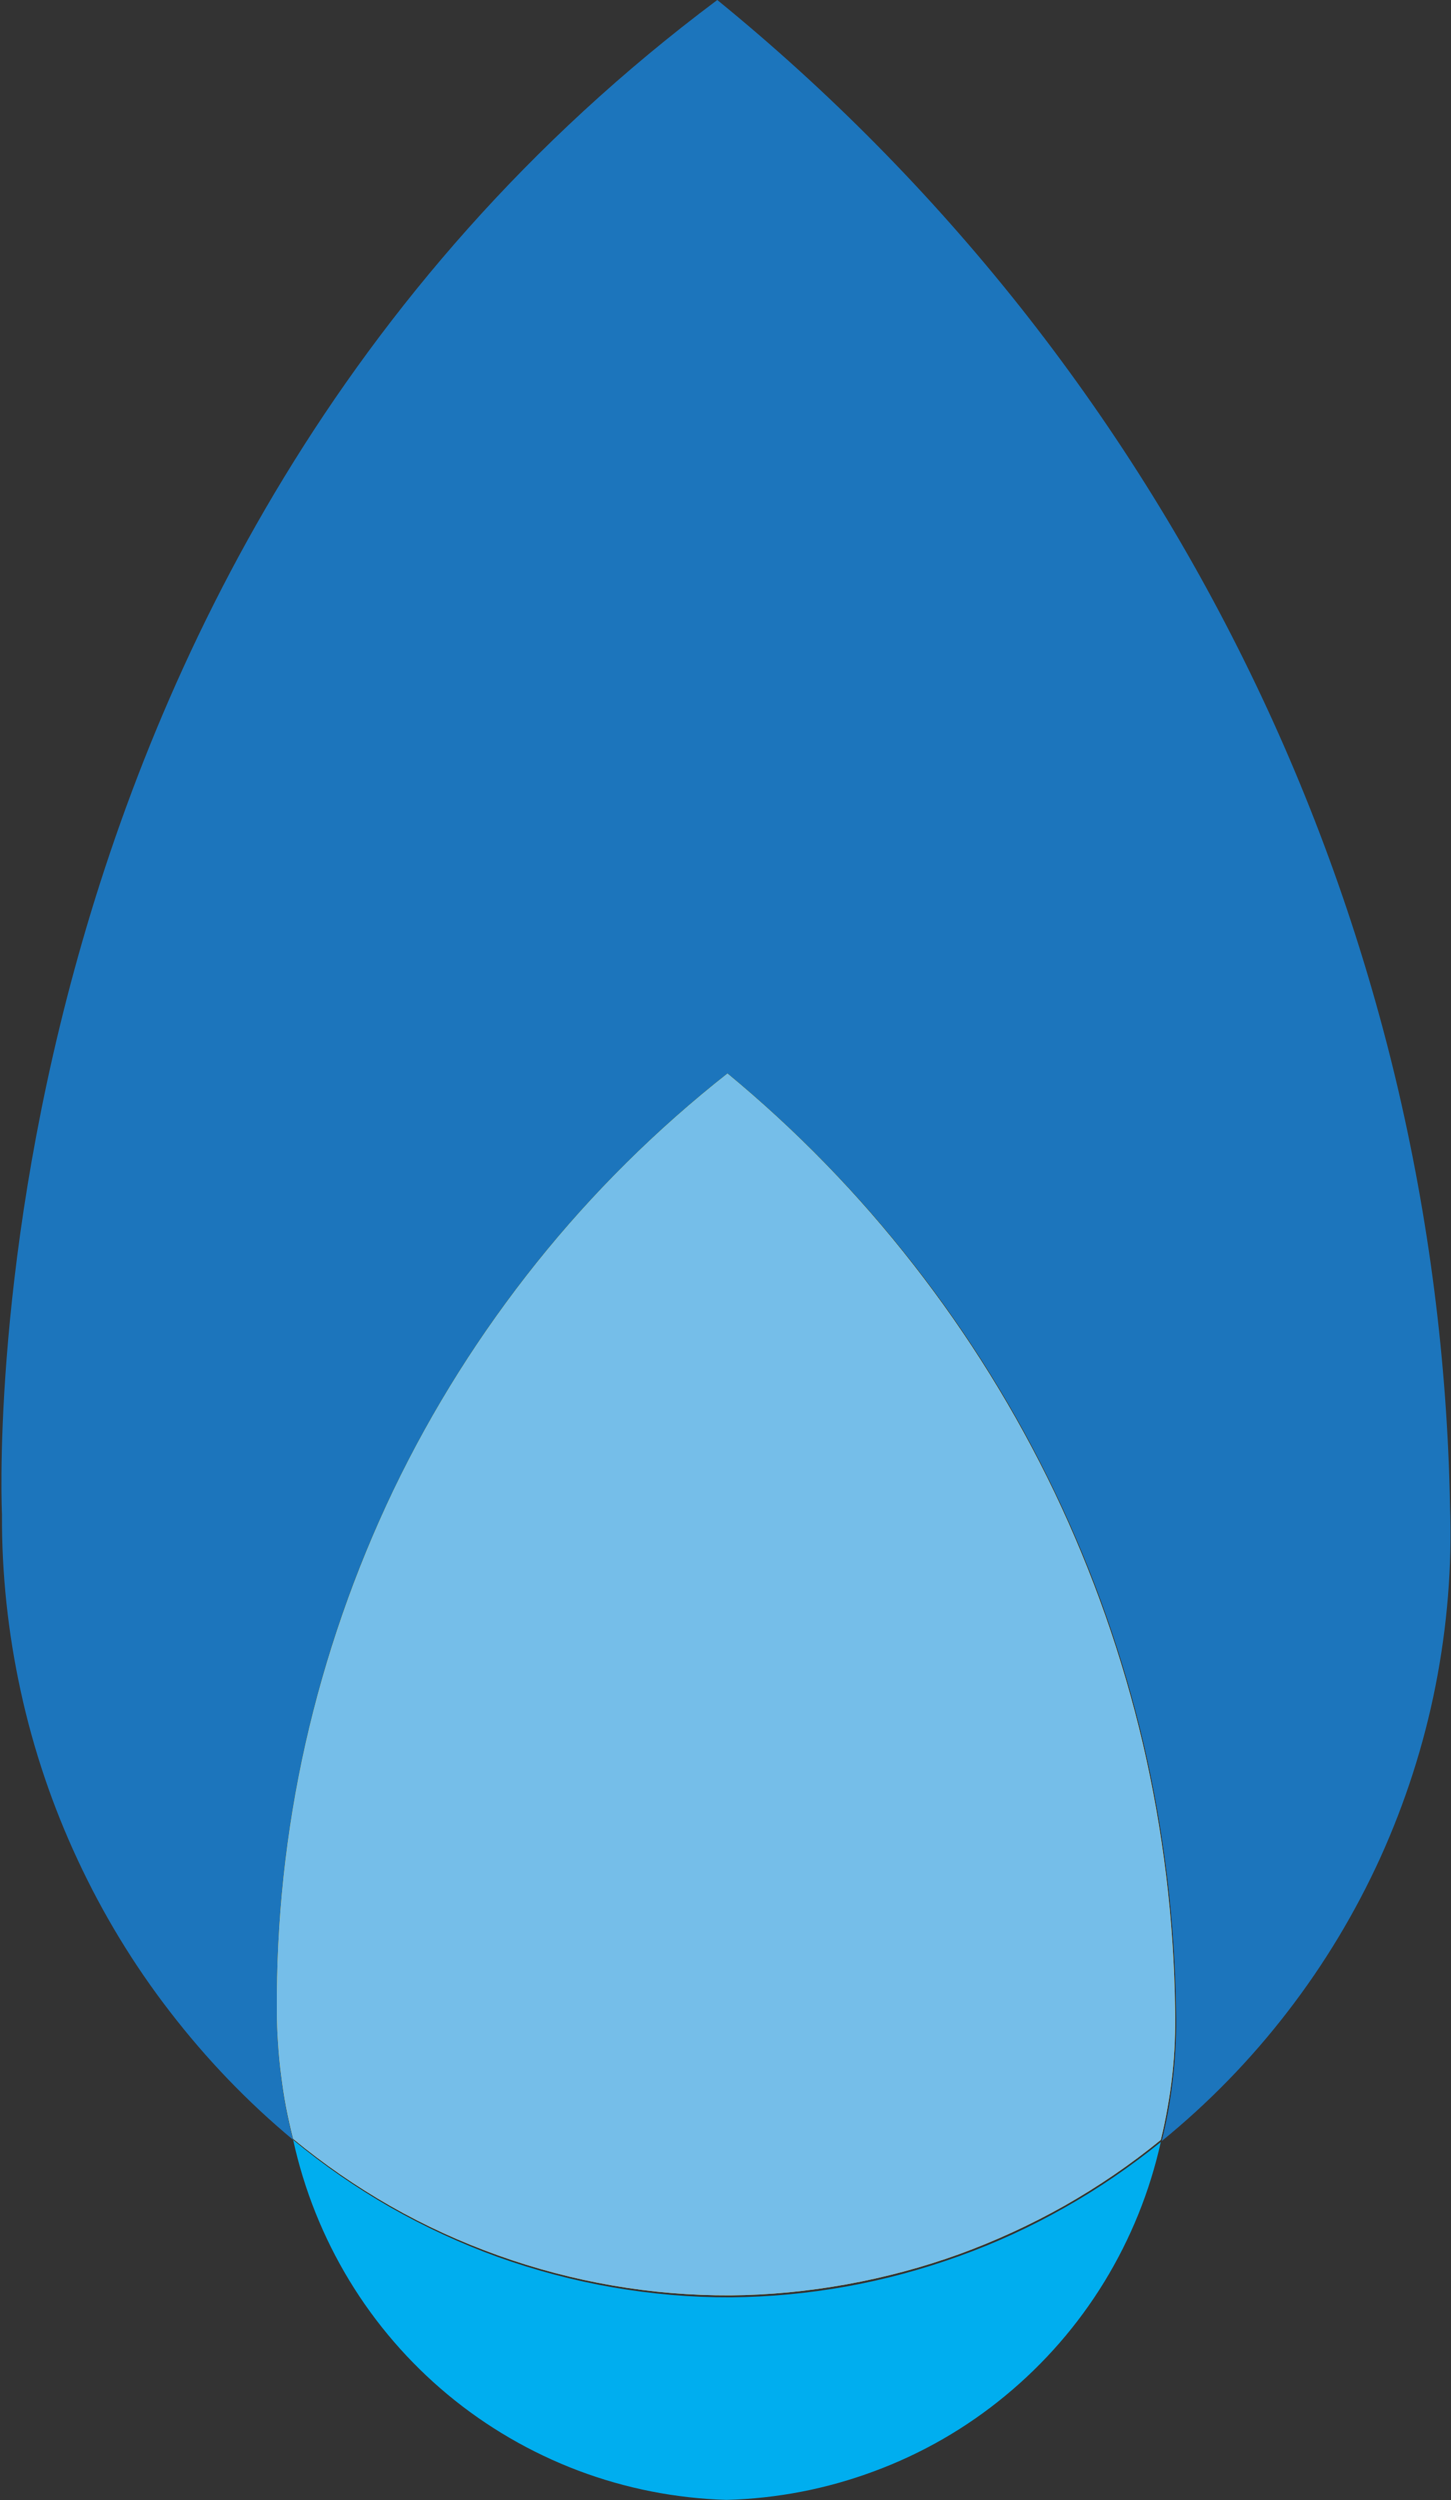
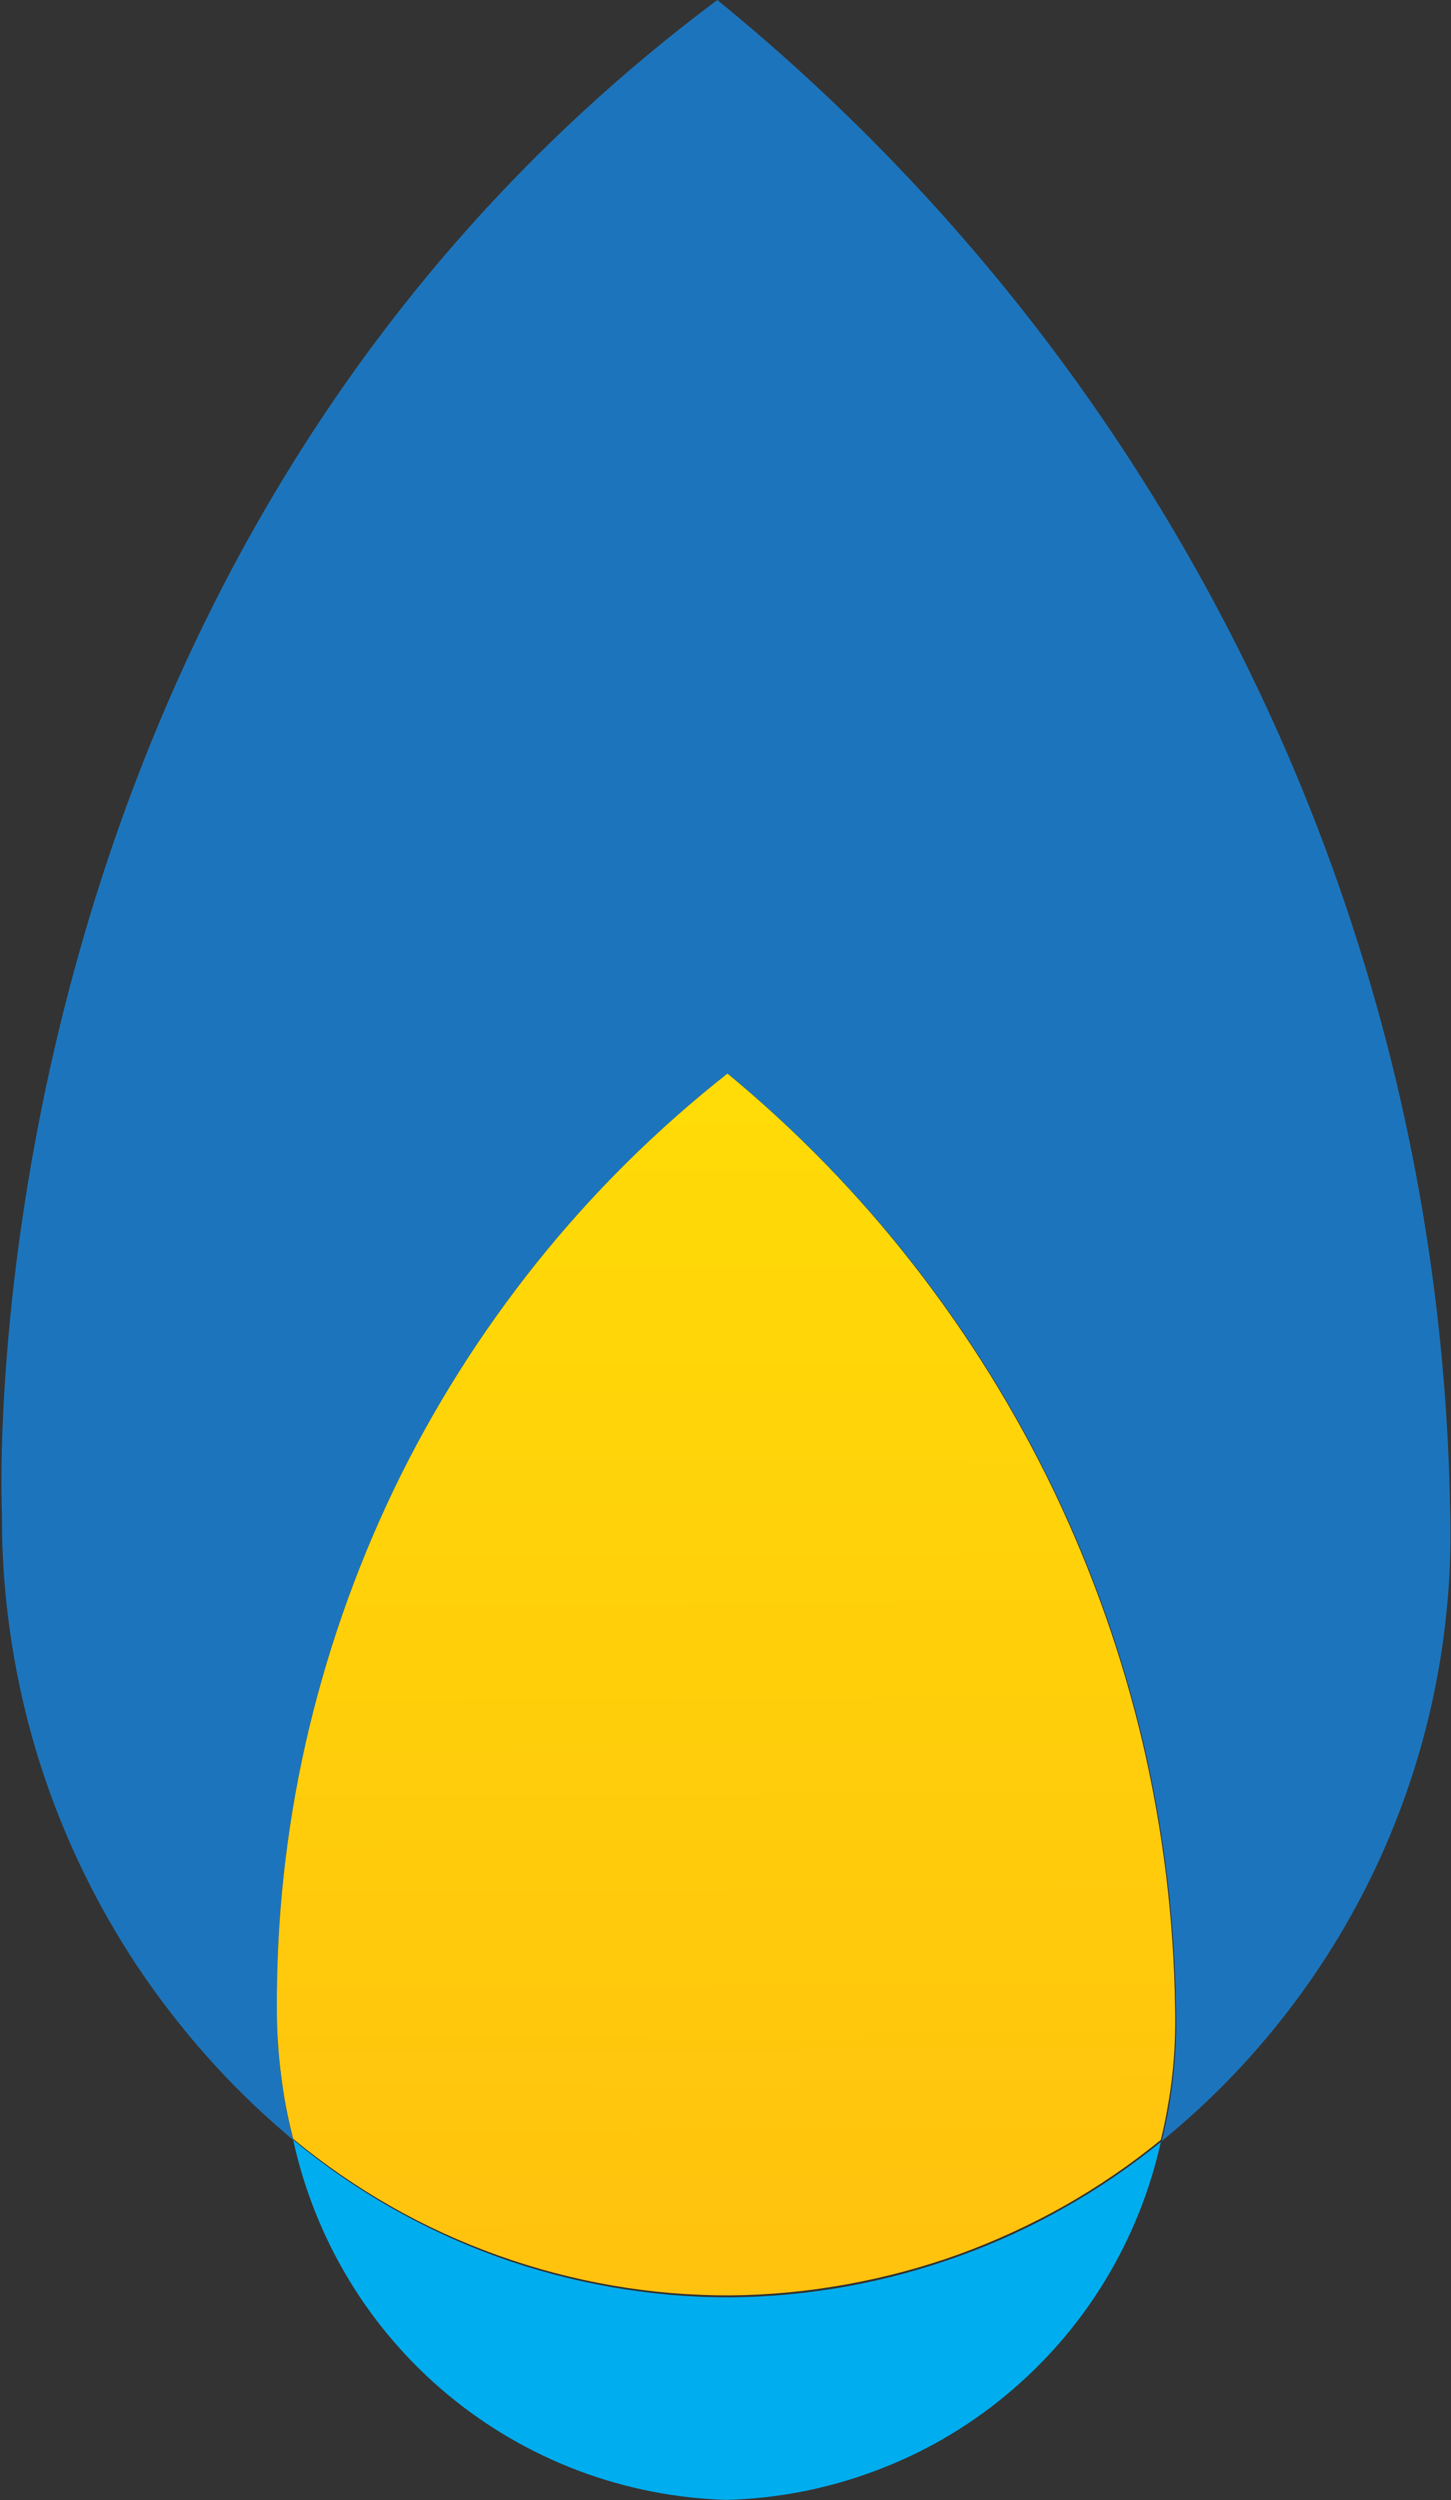
<svg xmlns="http://www.w3.org/2000/svg" version="1.2" viewBox="0 0 883 1521" width="883" height="1521">
  <rect x="0" y="0" width="883" height="1521" fill="#333333" stroke="none" />
  <title>icon_ung-svg</title>
  <defs>
    <linearGradient id="g1" x1="443.6" y1="1396.9" x2="435.8" y2="-0.1" gradientUnits="userSpaceOnUse">
      <stop offset="0" stop-color="#ffc20e" />
      <stop offset="1" stop-color="#fff200" />
    </linearGradient>
  </defs>
  <style>
		.s0 { fill: #1c75bc } 
		.s1 { fill: #00aeef } 
		.s2 { fill: url(#g1) } 
		.s3 { fill: #75bee9 } 
	</style>
  <path id="Layer" class="s0" d="m873.6 1025.5c-7.1 36-18.4 71-33.5 104.4-15.2 33.4-34.2 65-56.6 94-22.4 29.1-48 55.4-76.5 78.6q2.4-9.8 4.2-19.7 1.7-9.9 2.8-19.9 1.1-9.9 1.5-20 0.5-10 0.2-20c-0.7-54.4-7.3-108.6-19.6-161.6-12.4-52.9-30.5-104.4-54-153.4-23.5-49.1-52.3-95.5-85.8-138.3-33.5-42.8-71.6-81.9-113.6-116.5-43 33.9-81.9 72.5-116.2 115.2-34.2 42.7-63.4 89.2-87.1 138.5-23.7 49.3-41.7 101.2-53.6 154.6-12 53.4-17.8 108-17.3 162.7q0 9.8 0.7 19.6 0.6 9.8 1.9 19.6 1.2 9.7 3 19.4 1.9 9.6 4.3 19.1c-27.8-23.1-52.9-49.3-75-78-22.1-28.6-40.9-59.6-56.2-92.5-15.3-32.8-26.9-67.1-34.6-102.5-7.7-35.3-11.6-71.4-11.4-107.6 0 0-28-574.7 435.3-921.2 68 55.4 129.8 118 184.3 186.7 54.5 68.8 101.4 143.3 139.8 222.2 38.4 78.8 68.1 161.7 88.6 247 20.4 85.3 31.6 172.6 33.2 260.3 1.3 36.7-1.7 73.3-8.8 109.3z" />
  <path id="Layer" class="s1" d="m237.7 1342.9c20.9 11.9 42.8 22 65.4 30.2 22.7 8.1 46 14.3 69.7 18.4 23.7 4.1 47.7 6.2 71.8 6.1 23.6-0.2 47.2-2.4 70.5-6.6 23.3-4.2 46.2-10.4 68.4-18.4 22.3-8 43.8-17.9 64.4-29.6 20.6-11.6 40.1-25 58.5-39.9-6.7 30.1-18.3 58.8-34.4 85.1-16.1 26.3-36.5 49.7-60.3 69.3-23.7 19.6-50.6 35.1-79.5 45.8-28.9 10.8-59.3 16.7-90.1 17.5-30.8-0.9-61.3-6.9-90.2-17.8-28.8-10.9-55.7-26.5-79.4-46.2-23.7-19.7-44-43.2-60-69.6-16-26.4-27.5-55.2-34.1-85.4 18.5 15.4 38.4 29.1 59.3 41.1z" />
  <path id="Layer" class="s2" d="m556 769.6c33.4 42.8 62.1 89.1 85.6 138.1 23.4 49 41.5 100.3 53.9 153.2 12.3 52.9 18.9 107 19.6 161.3q0.2 10.1-0.2 20.1-0.4 10-1.5 20-1.1 10-2.9 19.9-1.7 9.9-4.1 19.6c-18.4 15-37.9 28.3-58.5 40-20.6 11.6-42.1 21.5-64.4 29.6-22.2 8-45.1 14.1-68.4 18.3-23.3 4.2-46.9 6.5-70.5 6.7-24.1 0.1-48.1-1.9-71.8-6-23.7-4.1-47-10.2-69.6-18.3-22.7-8.1-44.6-18.1-65.5-30-20.9-11.9-40.7-25.6-59.3-40.9q-2.4-9.5-4.3-19.1-1.8-9.7-3-19.4-1.3-9.8-1.9-19.6-0.7-9.8-0.7-19.6c-0.4-54.7 5.4-109.2 17.4-162.6 12-53.3 30-105.1 53.6-154.4 23.7-49.3 53-95.7 87.1-138.3 34.2-42.7 73.2-81.3 116.1-115.1 41.9 34.6 79.9 73.6 113.3 116.5z" />
-   <path id="Layer" class="s3" d="m556 769.6c33.4 42.8 62.1 89.1 85.6 138.1 23.4 49 41.5 100.3 53.9 153.2 12.3 52.9 18.9 107 19.6 161.3q0.2 10.1-0.2 20.1-0.4 10-1.5 20-1.1 10-2.9 19.9-1.7 9.9-4.1 19.6c-18.4 15-37.9 28.3-58.5 40-20.6 11.6-42.1 21.5-64.4 29.6-22.2 8-45.1 14.1-68.4 18.3-23.3 4.2-46.9 6.5-70.5 6.7-24.1 0.1-48.1-1.9-71.8-6-23.7-4.1-47-10.2-69.6-18.3-22.7-8.1-44.6-18.1-65.5-30-20.9-11.9-40.7-25.6-59.3-40.9q-2.4-9.5-4.3-19.1-1.8-9.7-3-19.4-1.3-9.8-1.9-19.6-0.7-9.8-0.7-19.6c-0.4-54.7 5.4-109.2 17.4-162.6 12-53.3 30-105.1 53.6-154.4 23.7-49.3 53-95.7 87.1-138.3 34.2-42.7 73.2-81.3 116.1-115.1 41.9 34.6 79.9 73.6 113.3 116.5z" />
</svg>